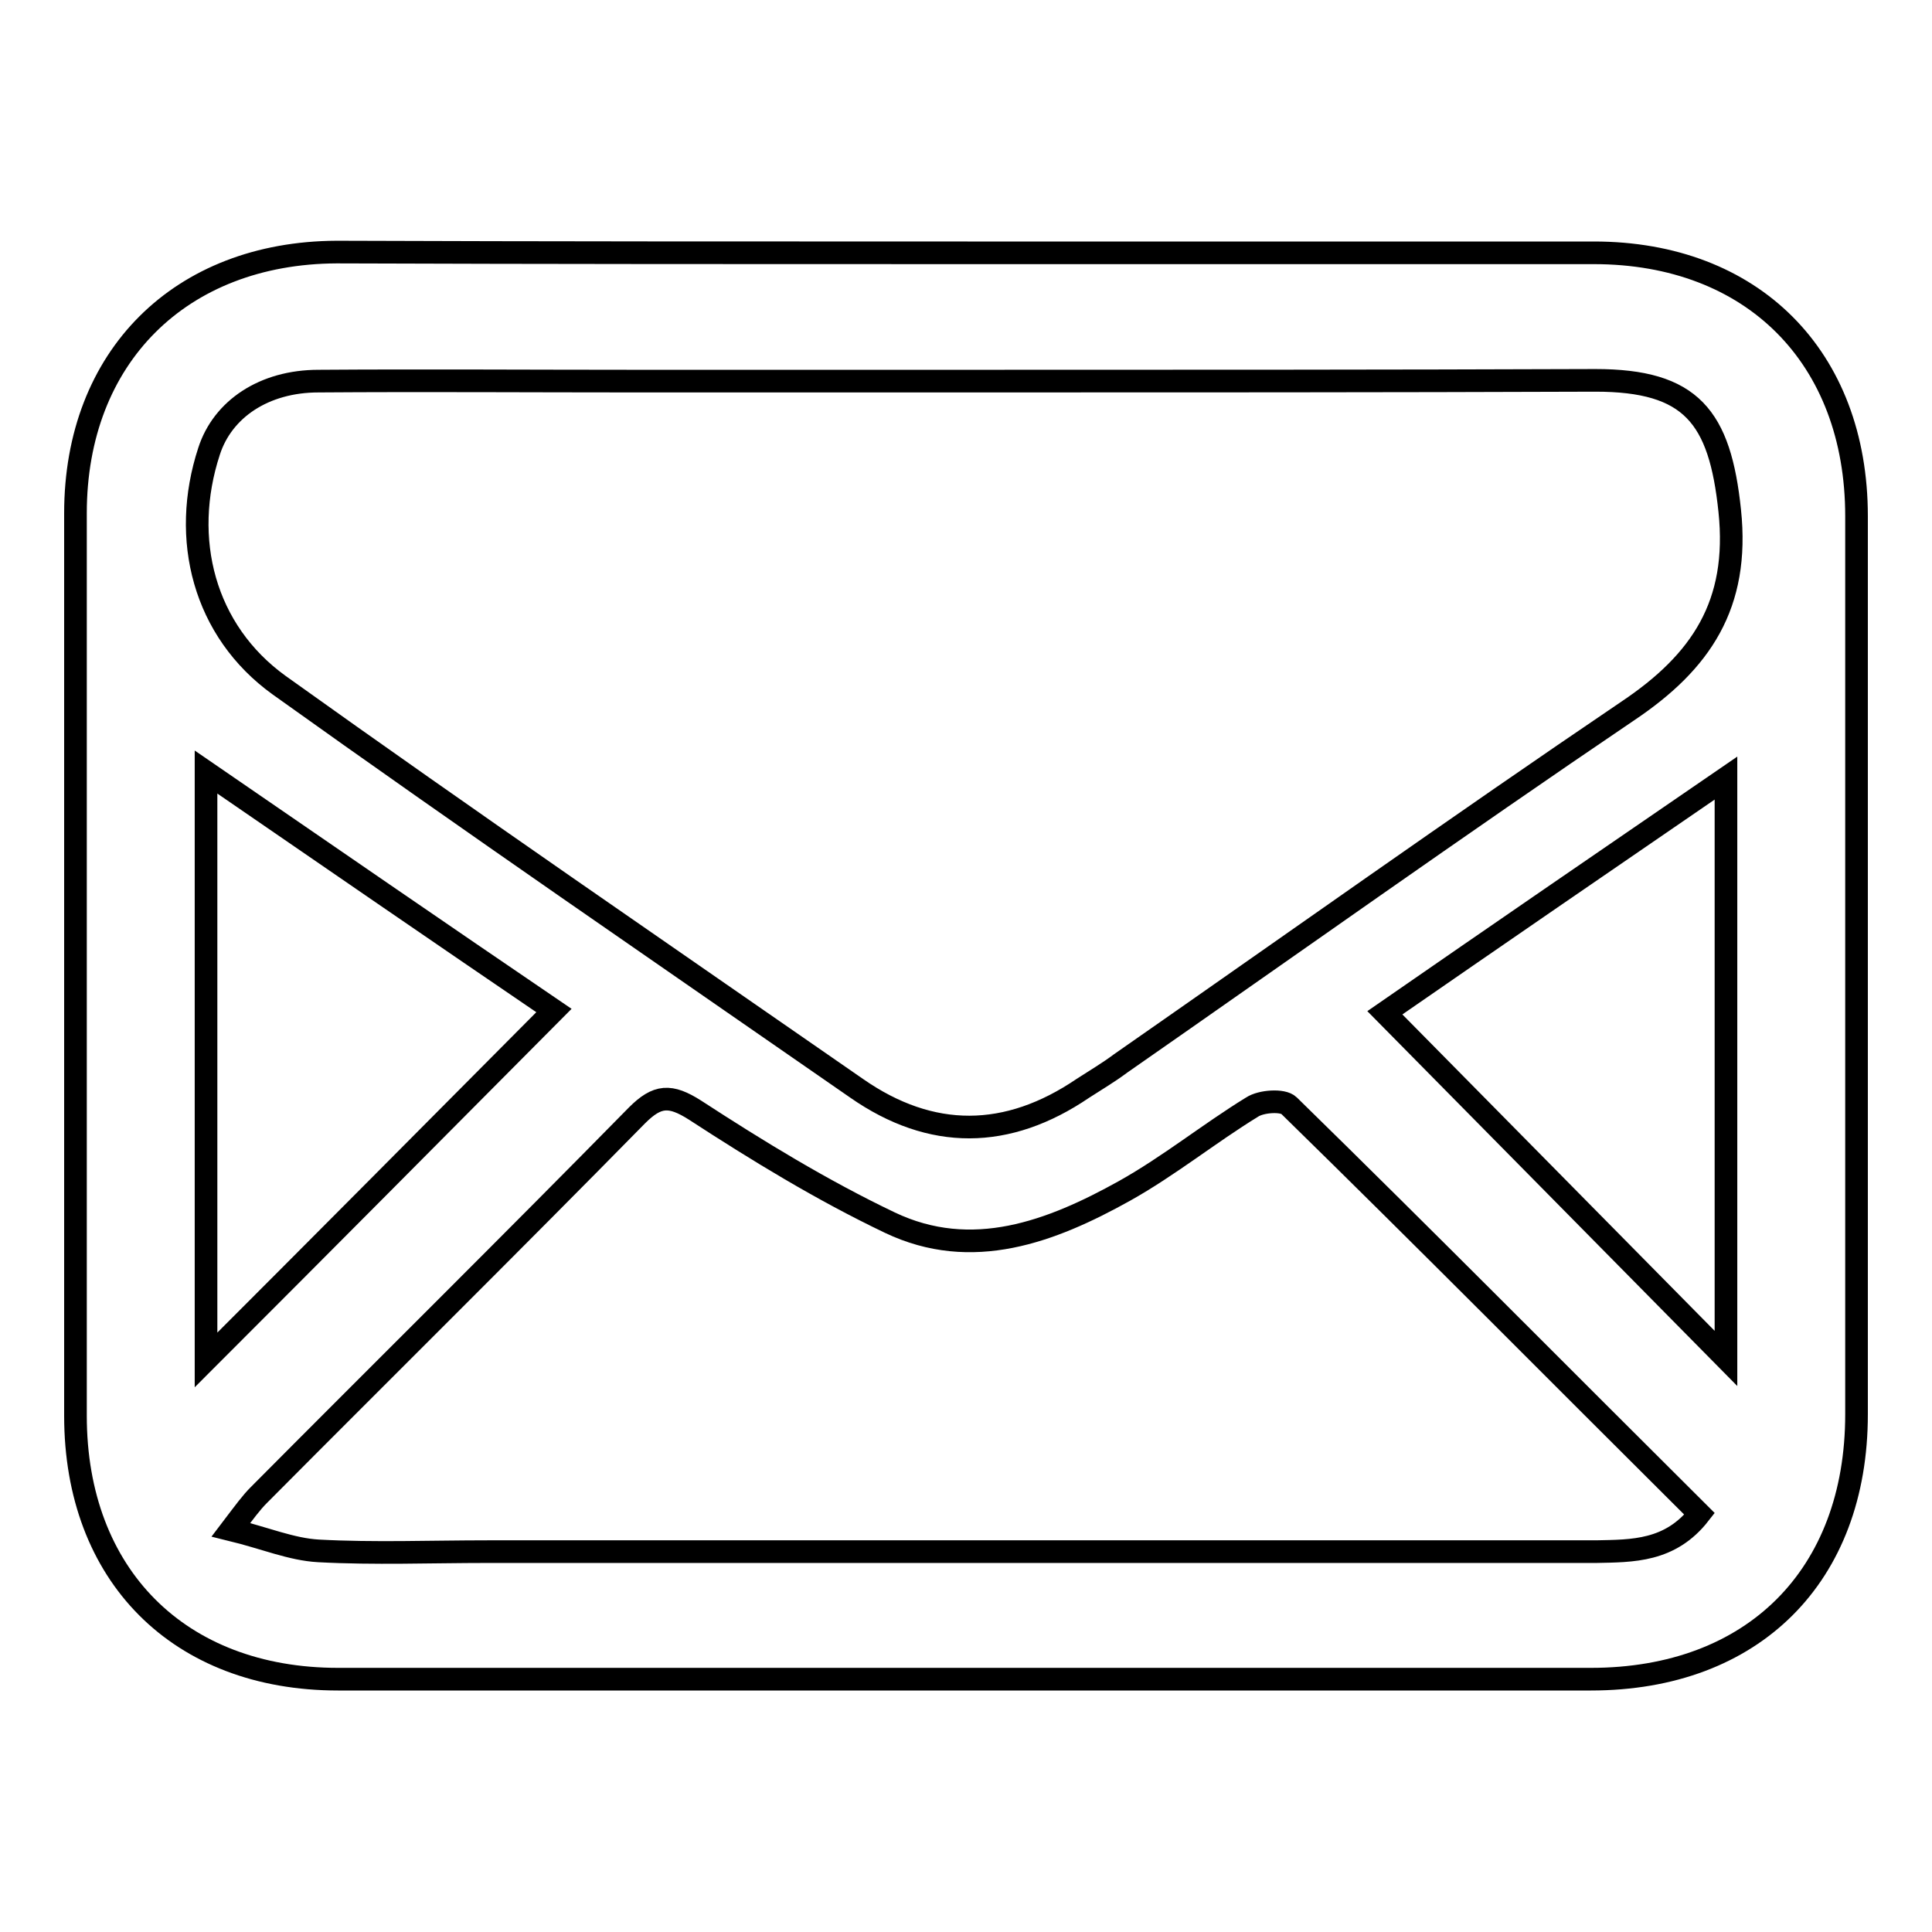
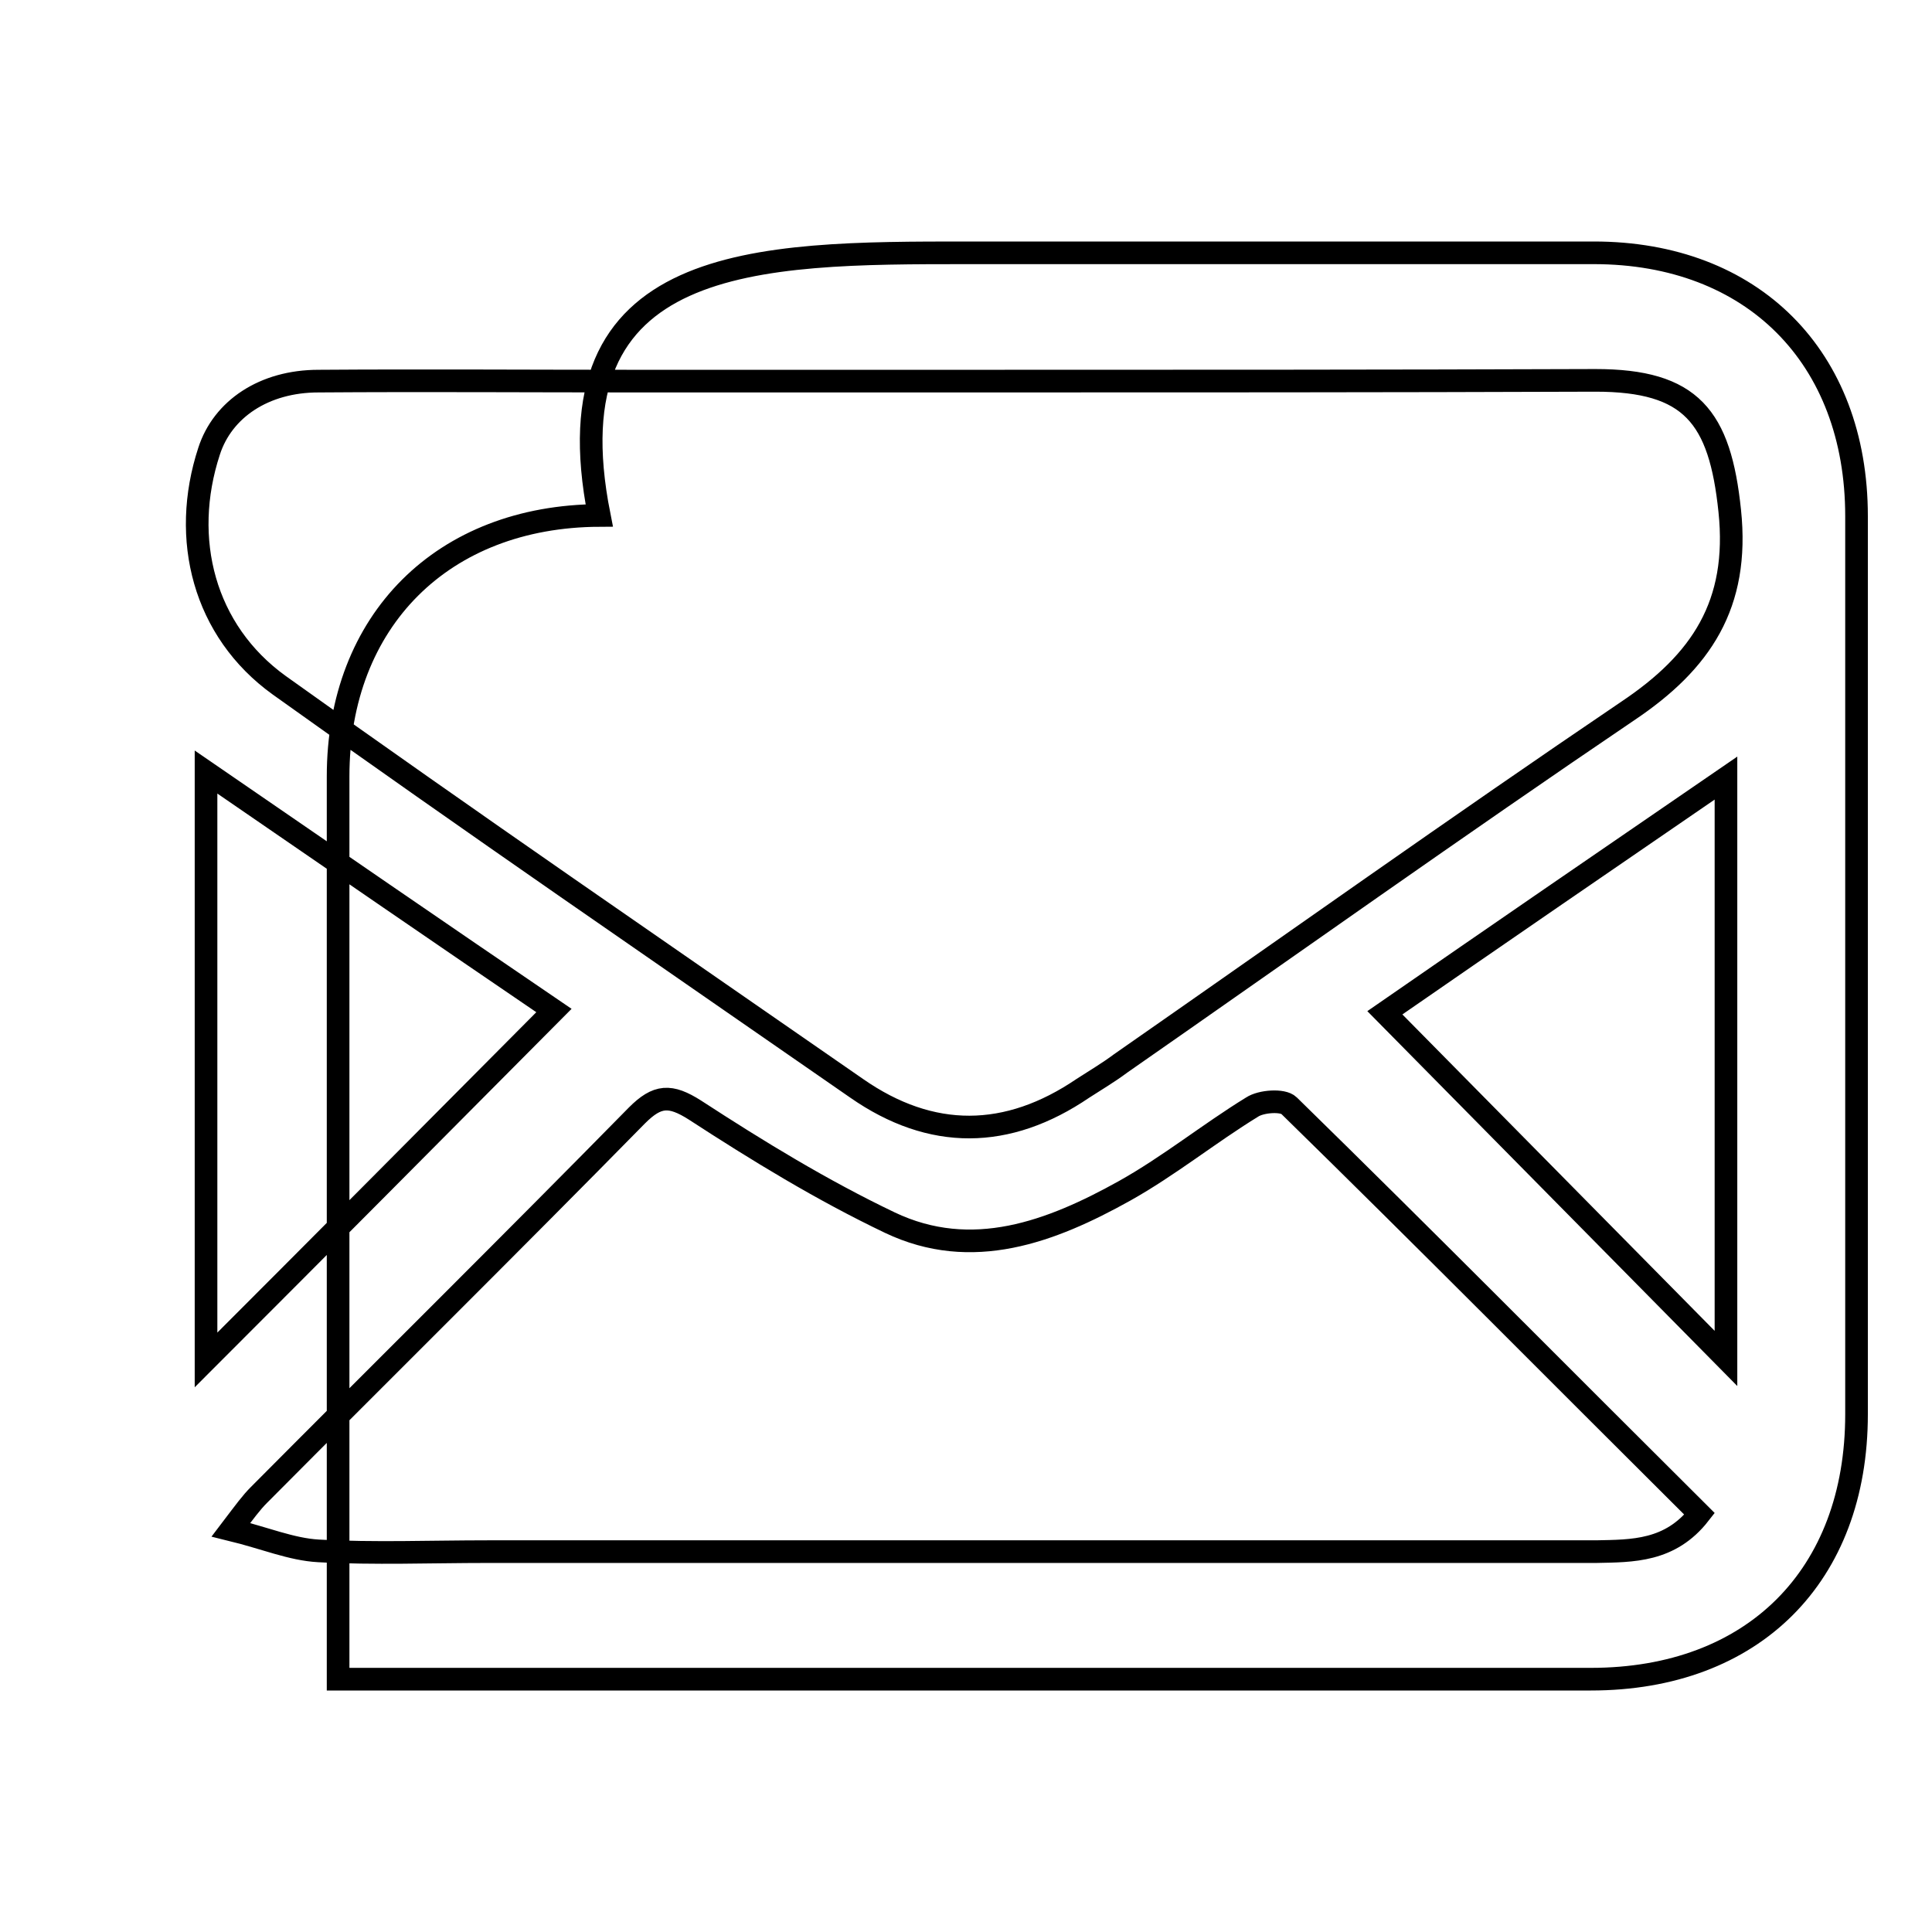
<svg xmlns="http://www.w3.org/2000/svg" version="1.1" x="0px" y="0px" viewBox="0 0 256 256" enable-background="new 0 0 256 256" xml:space="preserve">
  <g>
    <g>
-       <path stroke-width="3" fill-opacity="0" stroke="#000000" d="M174.1,222.2" />
-       <path stroke-width="3" fill-opacity="0" stroke="#000000" d="M128.2,33.5c27.7,0,55.3,0,83,0c21,0,34.8,13.8,34.8,34.9c0,39.7,0,79.3,0,119c0,21.4-13.7,35.1-35.2,35.1c-55.3,0-110.6,0-166,0c-21.1,0-34.8-13.8-34.8-34.9c0-39.9,0-79.7,0-119.6c0-20.7,13.9-34.5,34.6-34.6C72.5,33.5,100.3,33.5,128.2,33.5z M127.9,50.5c-14.5,0-29.1,0-43.7,0c-14,0-28-0.1-42,0c-7.2,0-12.7,3.7-14.5,9.3C23.9,71.4,27,83.6,37,90.8c25.3,18.1,51,35.7,76.5,53.4c9.9,6.9,20,6.8,30,0c1.7-1.1,3.4-2.1,5-3.3c22.4-15.6,44.6-31.4,67.2-46.7c9.7-6.5,14.8-14.1,13.5-26.5c-1.3-12.5-5.1-17.3-17.8-17.3C183.6,50.5,155.8,50.5,127.9,50.5z M225.2,200.6c-18.3-18.2-36.2-36.3-54.4-54.1c-0.8-0.8-3.7-0.6-4.9,0.2c-5.7,3.5-11,7.8-16.9,11.1c-9.7,5.4-20.2,9.4-31.1,4.2c-9-4.3-17.5-9.5-25.8-14.9c-3.3-2.1-5-2-7.7,0.7c-16.6,16.9-33.4,33.5-50.1,50.3c-1,1-1.8,2.1-3.7,4.6c4.5,1.1,8,2.6,11.6,2.8c7.4,0.4,14.9,0.1,22.4,0.1c49,0,97.9,0,146.9,0C216.3,205.5,221.3,205.6,225.2,200.6z M27.3,102.3c0,26.9,0,52.9,0,77.9c15.1-15.1,30.5-30.6,46.1-46.3C58.7,123.9,43.3,113.3,27.3,102.3z M228.7,103.1c-15.9,10.9-30.9,21.2-45.2,31.1c15.3,15.5,30.2,30.6,45.2,45.8C228.7,154.9,228.7,129.6,228.7,103.1z" />
+       <path stroke-width="3" fill-opacity="0" stroke="#000000" d="M128.2,33.5c27.7,0,55.3,0,83,0c21,0,34.8,13.8,34.8,34.9c0,39.7,0,79.3,0,119c0,21.4-13.7,35.1-35.2,35.1c-55.3,0-110.6,0-166,0c0-39.9,0-79.7,0-119.6c0-20.7,13.9-34.5,34.6-34.6C72.5,33.5,100.3,33.5,128.2,33.5z M127.9,50.5c-14.5,0-29.1,0-43.7,0c-14,0-28-0.1-42,0c-7.2,0-12.7,3.7-14.5,9.3C23.9,71.4,27,83.6,37,90.8c25.3,18.1,51,35.7,76.5,53.4c9.9,6.9,20,6.8,30,0c1.7-1.1,3.4-2.1,5-3.3c22.4-15.6,44.6-31.4,67.2-46.7c9.7-6.5,14.8-14.1,13.5-26.5c-1.3-12.5-5.1-17.3-17.8-17.3C183.6,50.5,155.8,50.5,127.9,50.5z M225.2,200.6c-18.3-18.2-36.2-36.3-54.4-54.1c-0.8-0.8-3.7-0.6-4.9,0.2c-5.7,3.5-11,7.8-16.9,11.1c-9.7,5.4-20.2,9.4-31.1,4.2c-9-4.3-17.5-9.5-25.8-14.9c-3.3-2.1-5-2-7.7,0.7c-16.6,16.9-33.4,33.5-50.1,50.3c-1,1-1.8,2.1-3.7,4.6c4.5,1.1,8,2.6,11.6,2.8c7.4,0.4,14.9,0.1,22.4,0.1c49,0,97.9,0,146.9,0C216.3,205.5,221.3,205.6,225.2,200.6z M27.3,102.3c0,26.9,0,52.9,0,77.9c15.1-15.1,30.5-30.6,46.1-46.3C58.7,123.9,43.3,113.3,27.3,102.3z M228.7,103.1c-15.9,10.9-30.9,21.2-45.2,31.1c15.3,15.5,30.2,30.6,45.2,45.8C228.7,154.9,228.7,129.6,228.7,103.1z" />
    </g>
  </g>
</svg>